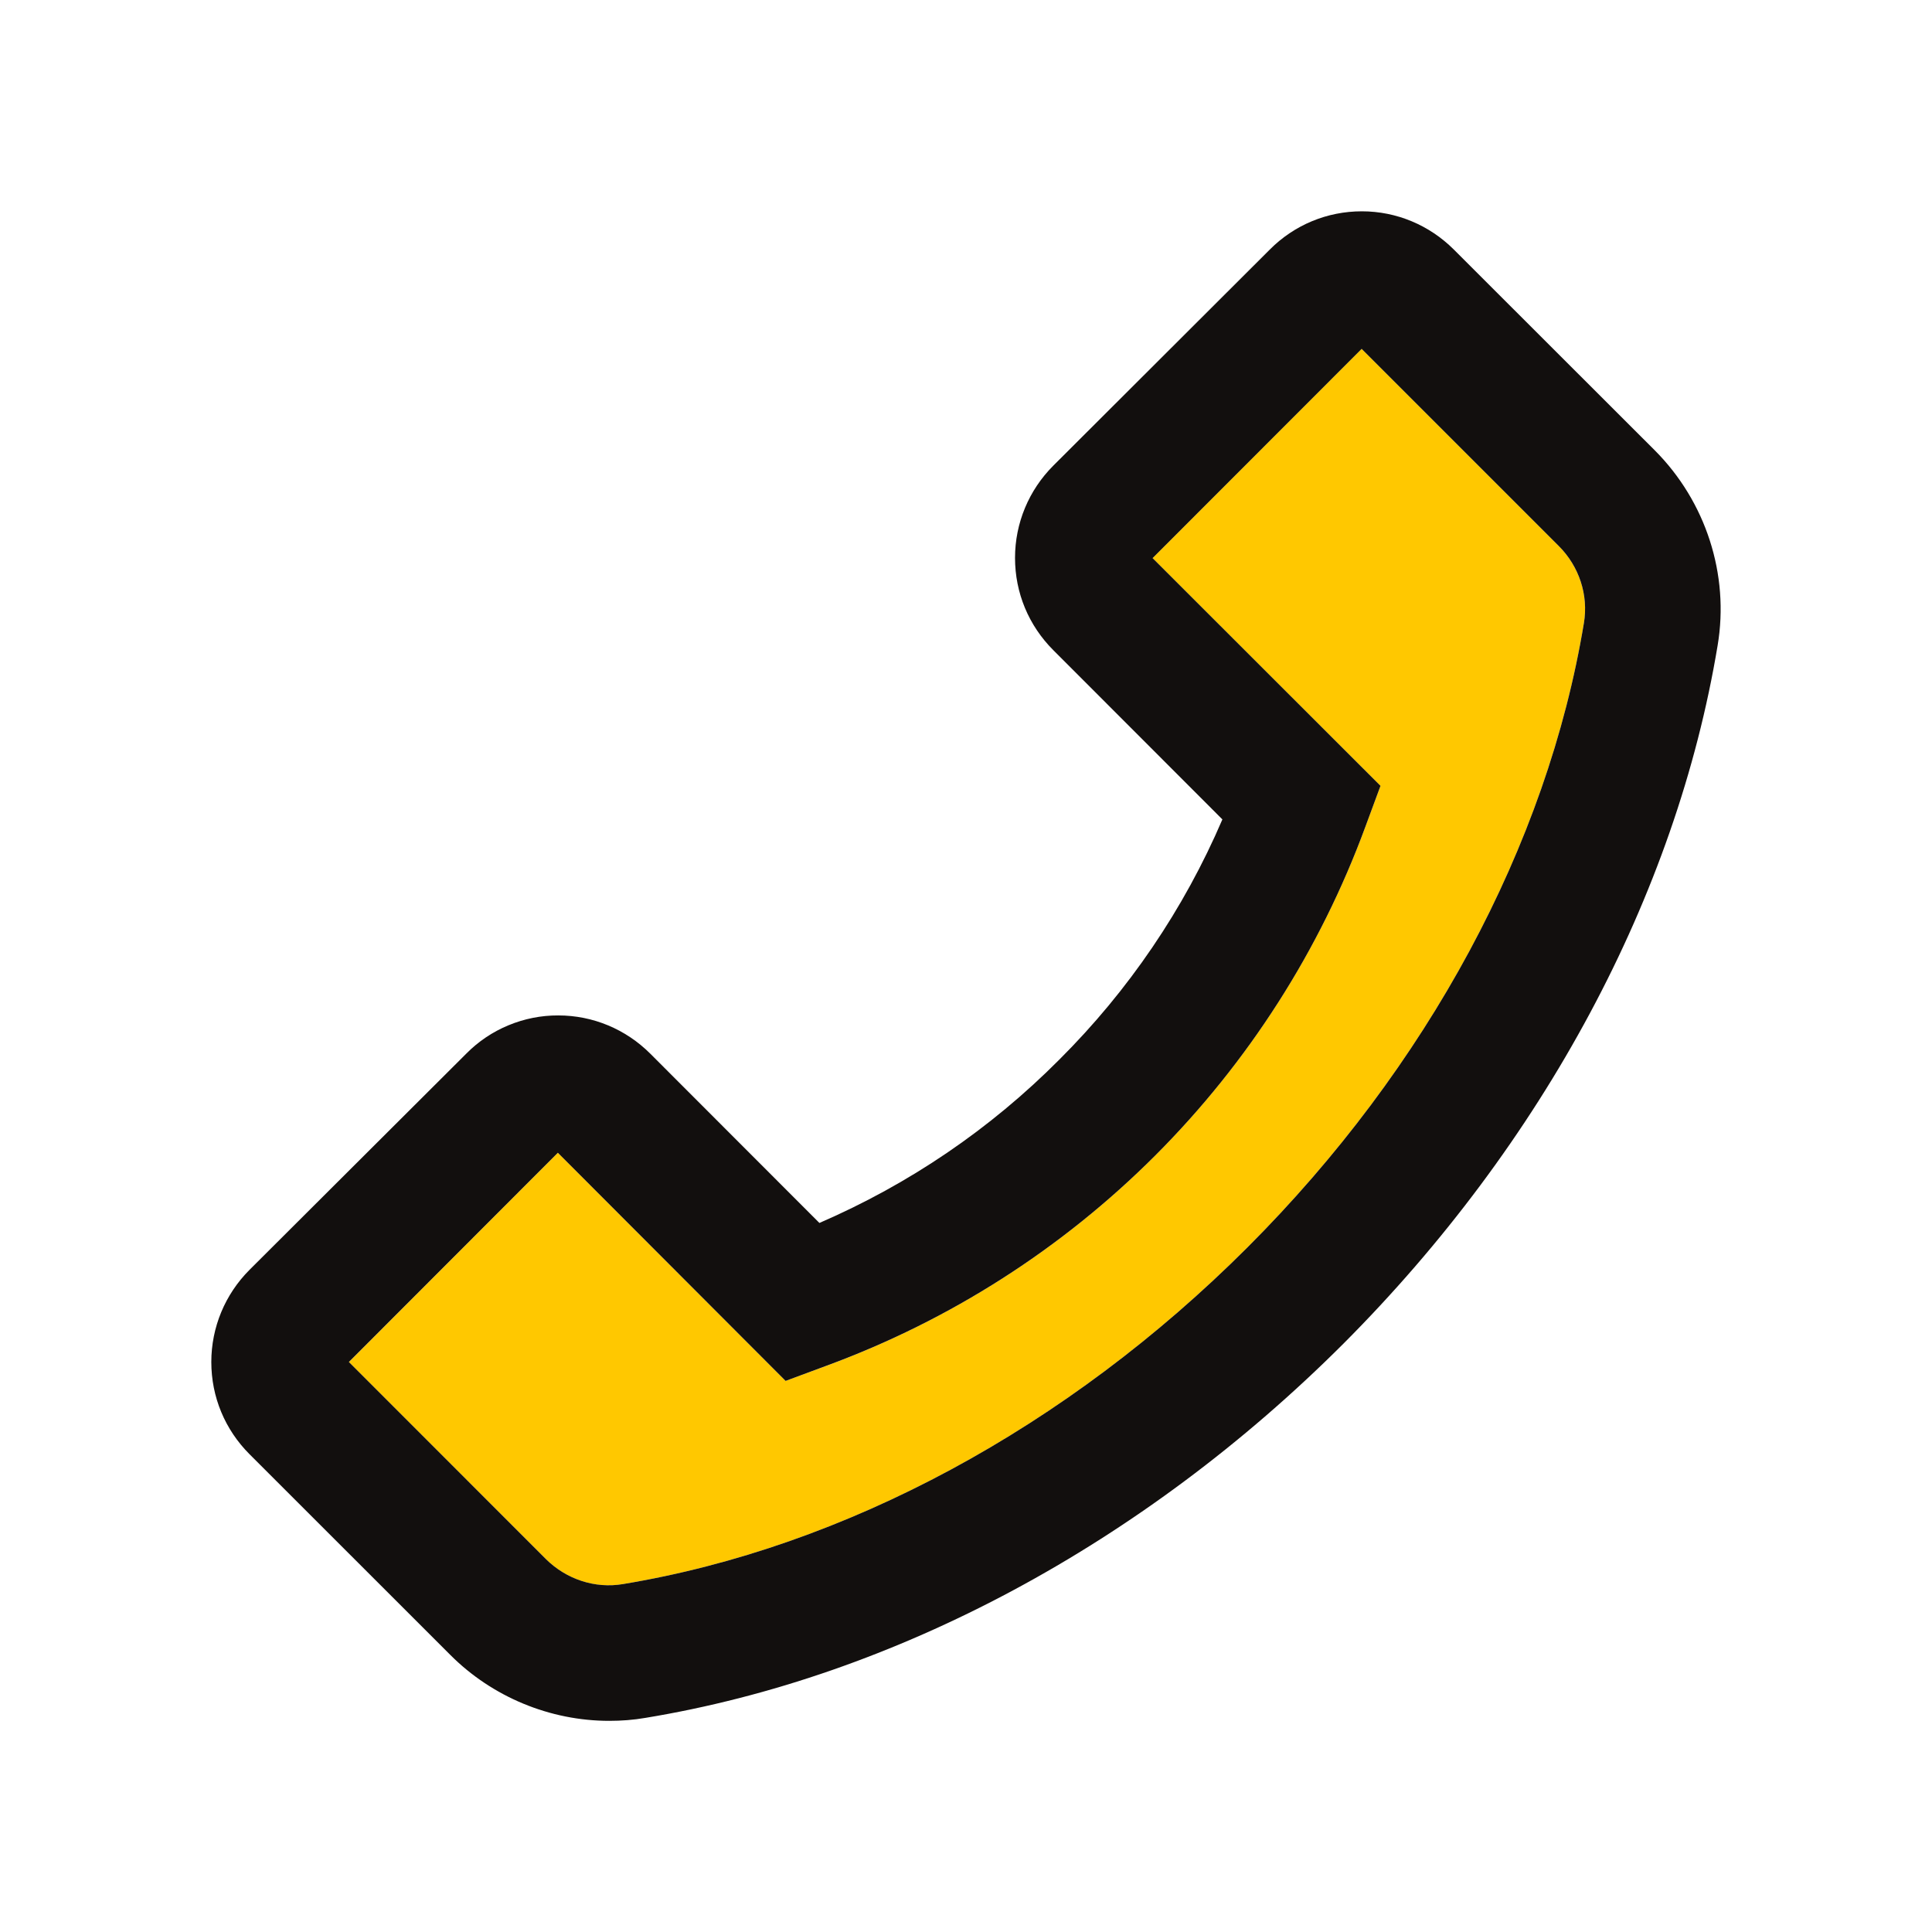
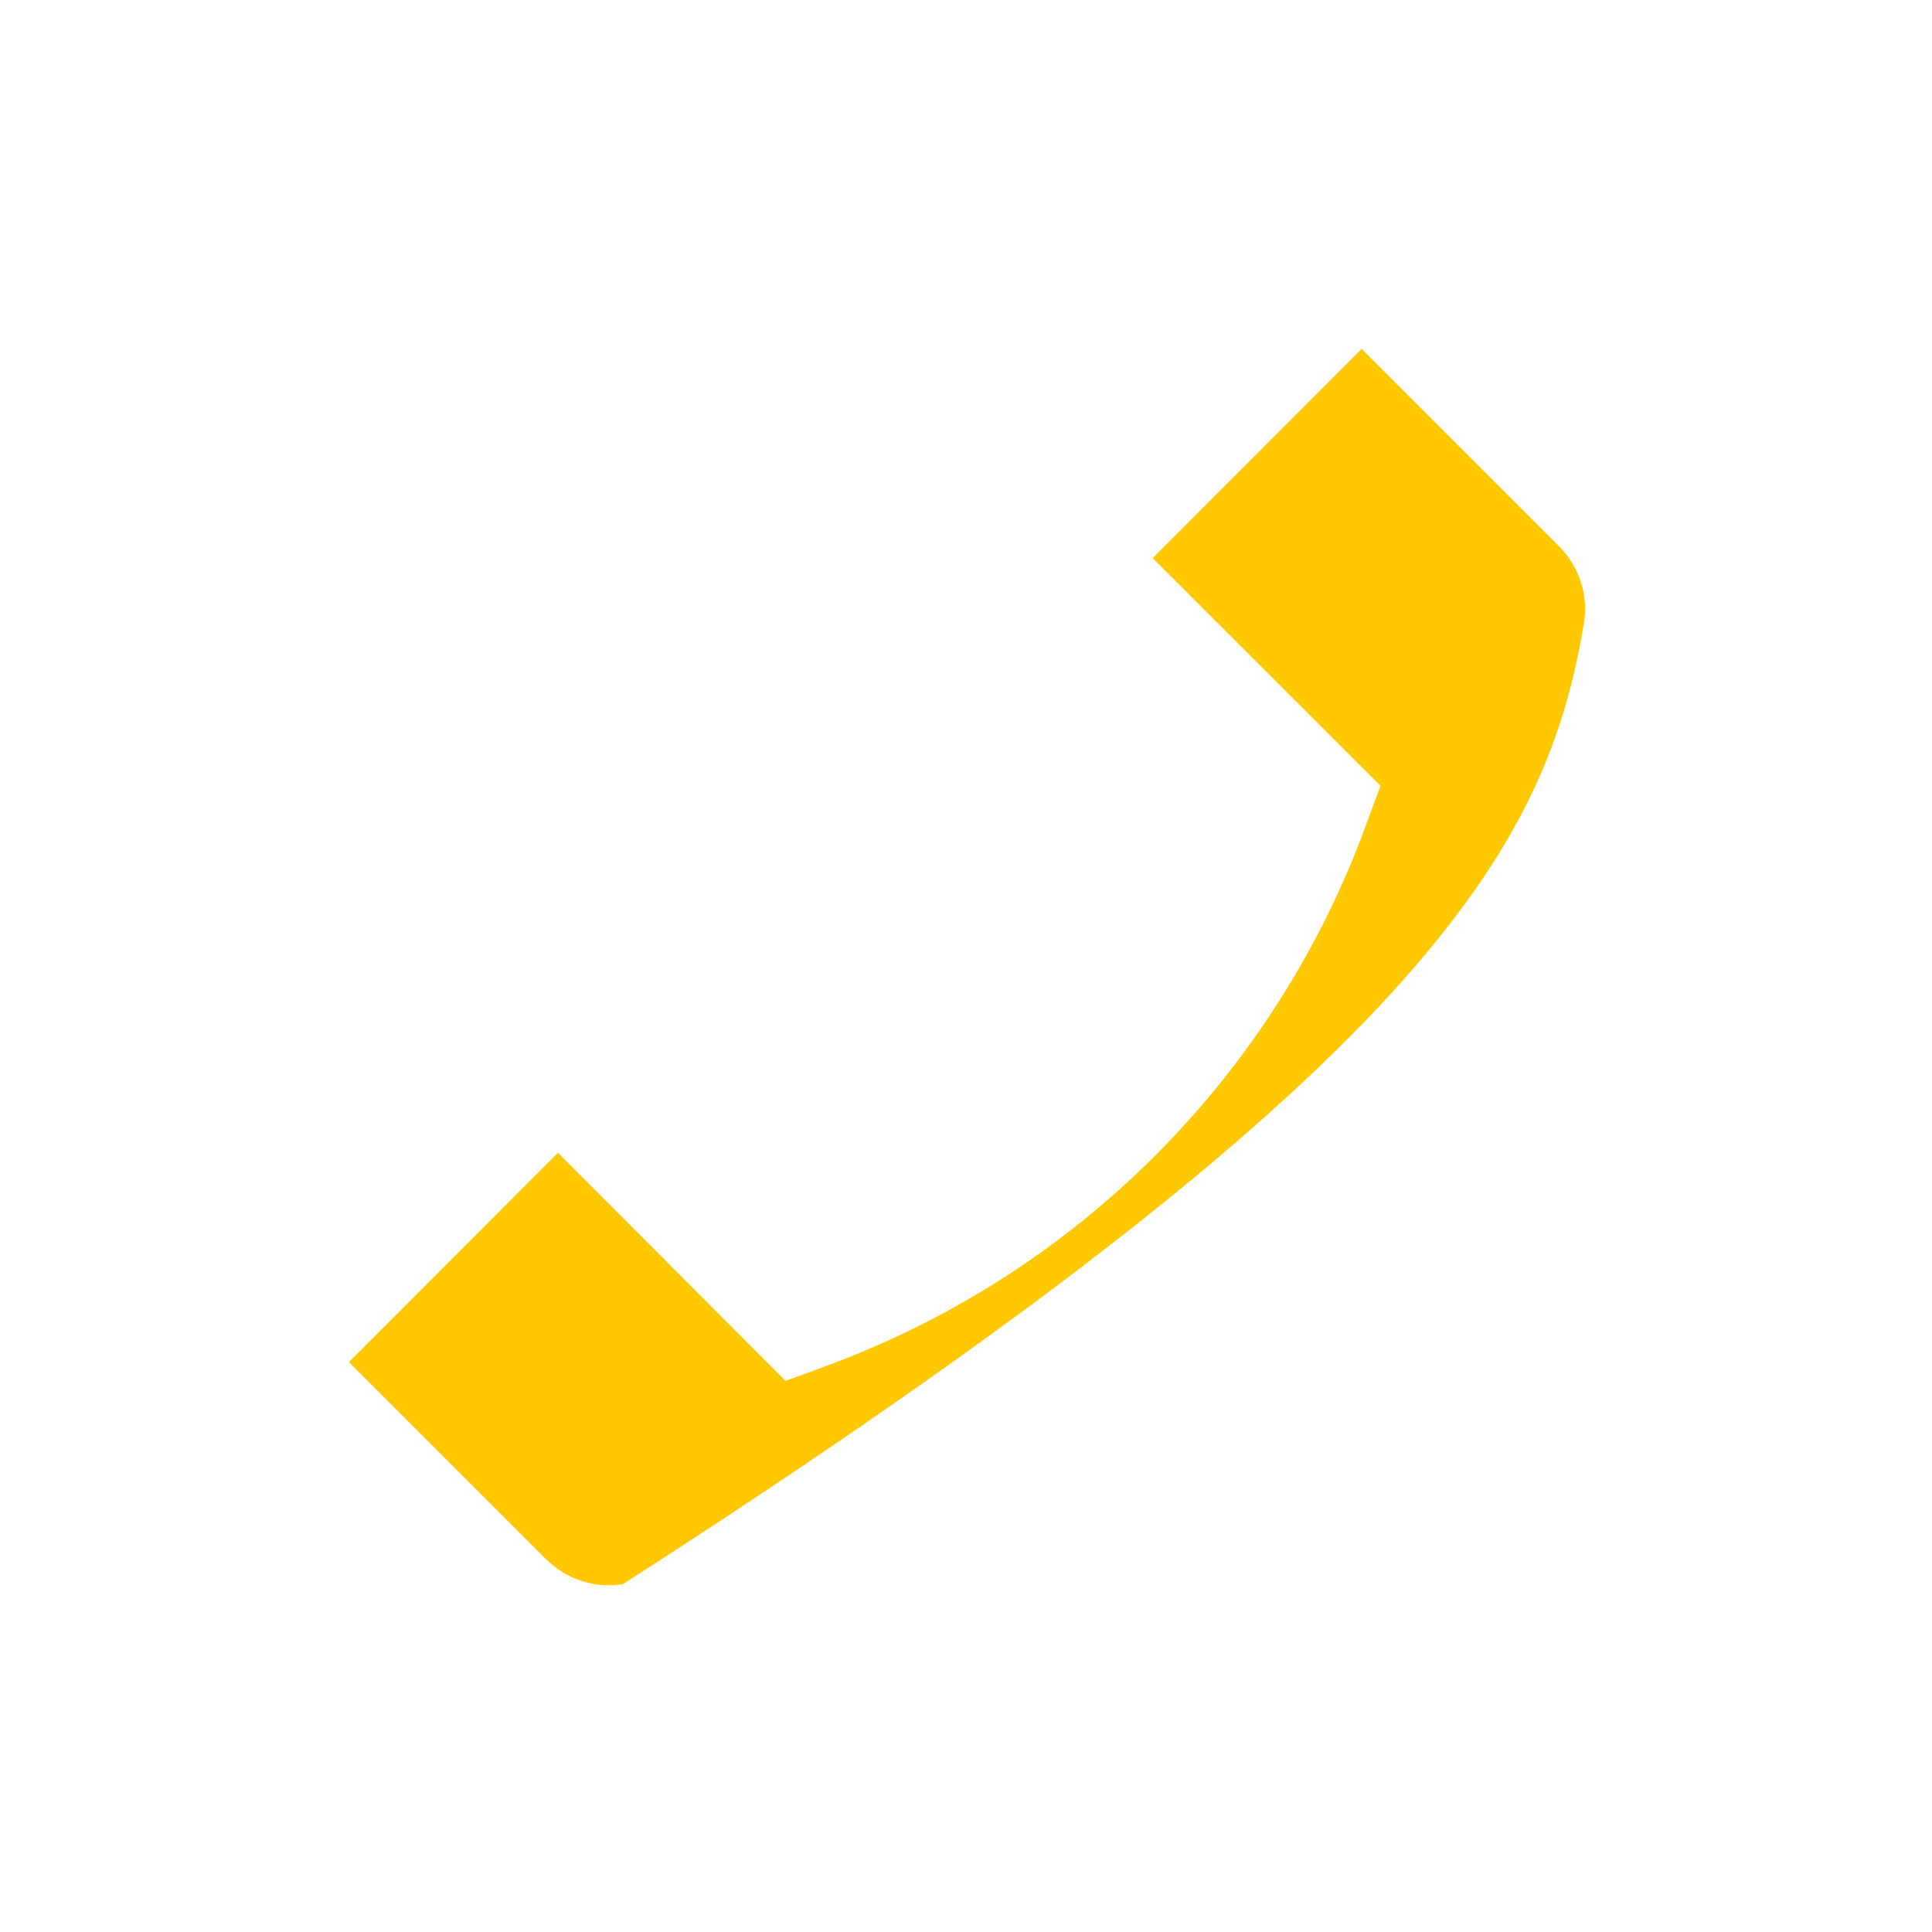
<svg xmlns="http://www.w3.org/2000/svg" width="24" height="24" viewBox="0 0 24 24" fill="none">
-   <path d="M16.915 4.334L14.318 6.933L17.149 9.762L16.962 10.268C16.398 11.803 15.507 13.197 14.351 14.354C13.195 15.511 11.801 16.402 10.266 16.967L9.759 17.154L9.738 17.133L6.931 14.32L4.334 16.92L6.783 19.369C7.036 19.62 7.392 19.737 7.739 19.678C10.502 19.221 13.256 17.735 15.495 15.497C17.733 13.259 19.219 10.502 19.676 7.739C19.734 7.392 19.617 7.036 19.364 6.783L16.915 4.334Z" fill="#FFC800" />
-   <path d="M20.557 5.595L18.061 3.101C17.756 2.796 17.348 2.625 16.917 2.625C16.486 2.625 16.078 2.794 15.773 3.101L13.085 5.784C12.78 6.089 12.609 6.499 12.609 6.93C12.609 7.364 12.778 7.77 13.085 8.077L15.185 10.179C14.707 11.294 14.019 12.306 13.16 13.162C12.3 14.027 11.294 14.709 10.179 15.192L8.079 13.09C7.774 12.785 7.366 12.614 6.935 12.614C6.722 12.613 6.512 12.655 6.315 12.737C6.119 12.818 5.941 12.938 5.791 13.09L3.101 15.773C2.796 16.078 2.625 16.488 2.625 16.919C2.625 17.353 2.794 17.759 3.101 18.066L5.595 20.559C6.115 21.08 6.832 21.377 7.568 21.377C7.72 21.377 7.868 21.366 8.018 21.34C11.121 20.829 14.201 19.177 16.688 16.692C19.172 14.203 20.822 11.123 21.337 8.018C21.485 7.137 21.19 6.23 20.557 5.595V5.595ZM19.676 7.739C19.219 10.502 17.733 13.259 15.495 15.497C13.256 17.735 10.502 19.221 7.739 19.678C7.392 19.737 7.036 19.619 6.783 19.369L4.334 16.919L6.93 14.32L9.738 17.133L9.759 17.154L10.266 16.966C11.801 16.402 13.194 15.511 14.351 14.354C15.507 13.197 16.398 11.803 16.962 10.268L17.149 9.762L14.318 6.933L16.915 4.334L19.364 6.783C19.617 7.036 19.734 7.392 19.676 7.739Z" fill="#120F0E" />
+   <path d="M16.915 4.334L14.318 6.933L17.149 9.762L16.962 10.268C16.398 11.803 15.507 13.197 14.351 14.354C13.195 15.511 11.801 16.402 10.266 16.967L9.759 17.154L9.738 17.133L6.931 14.32L4.334 16.92L6.783 19.369C7.036 19.62 7.392 19.737 7.739 19.678C17.733 13.259 19.219 10.502 19.676 7.739C19.734 7.392 19.617 7.036 19.364 6.783L16.915 4.334Z" fill="#FFC800" />
</svg>